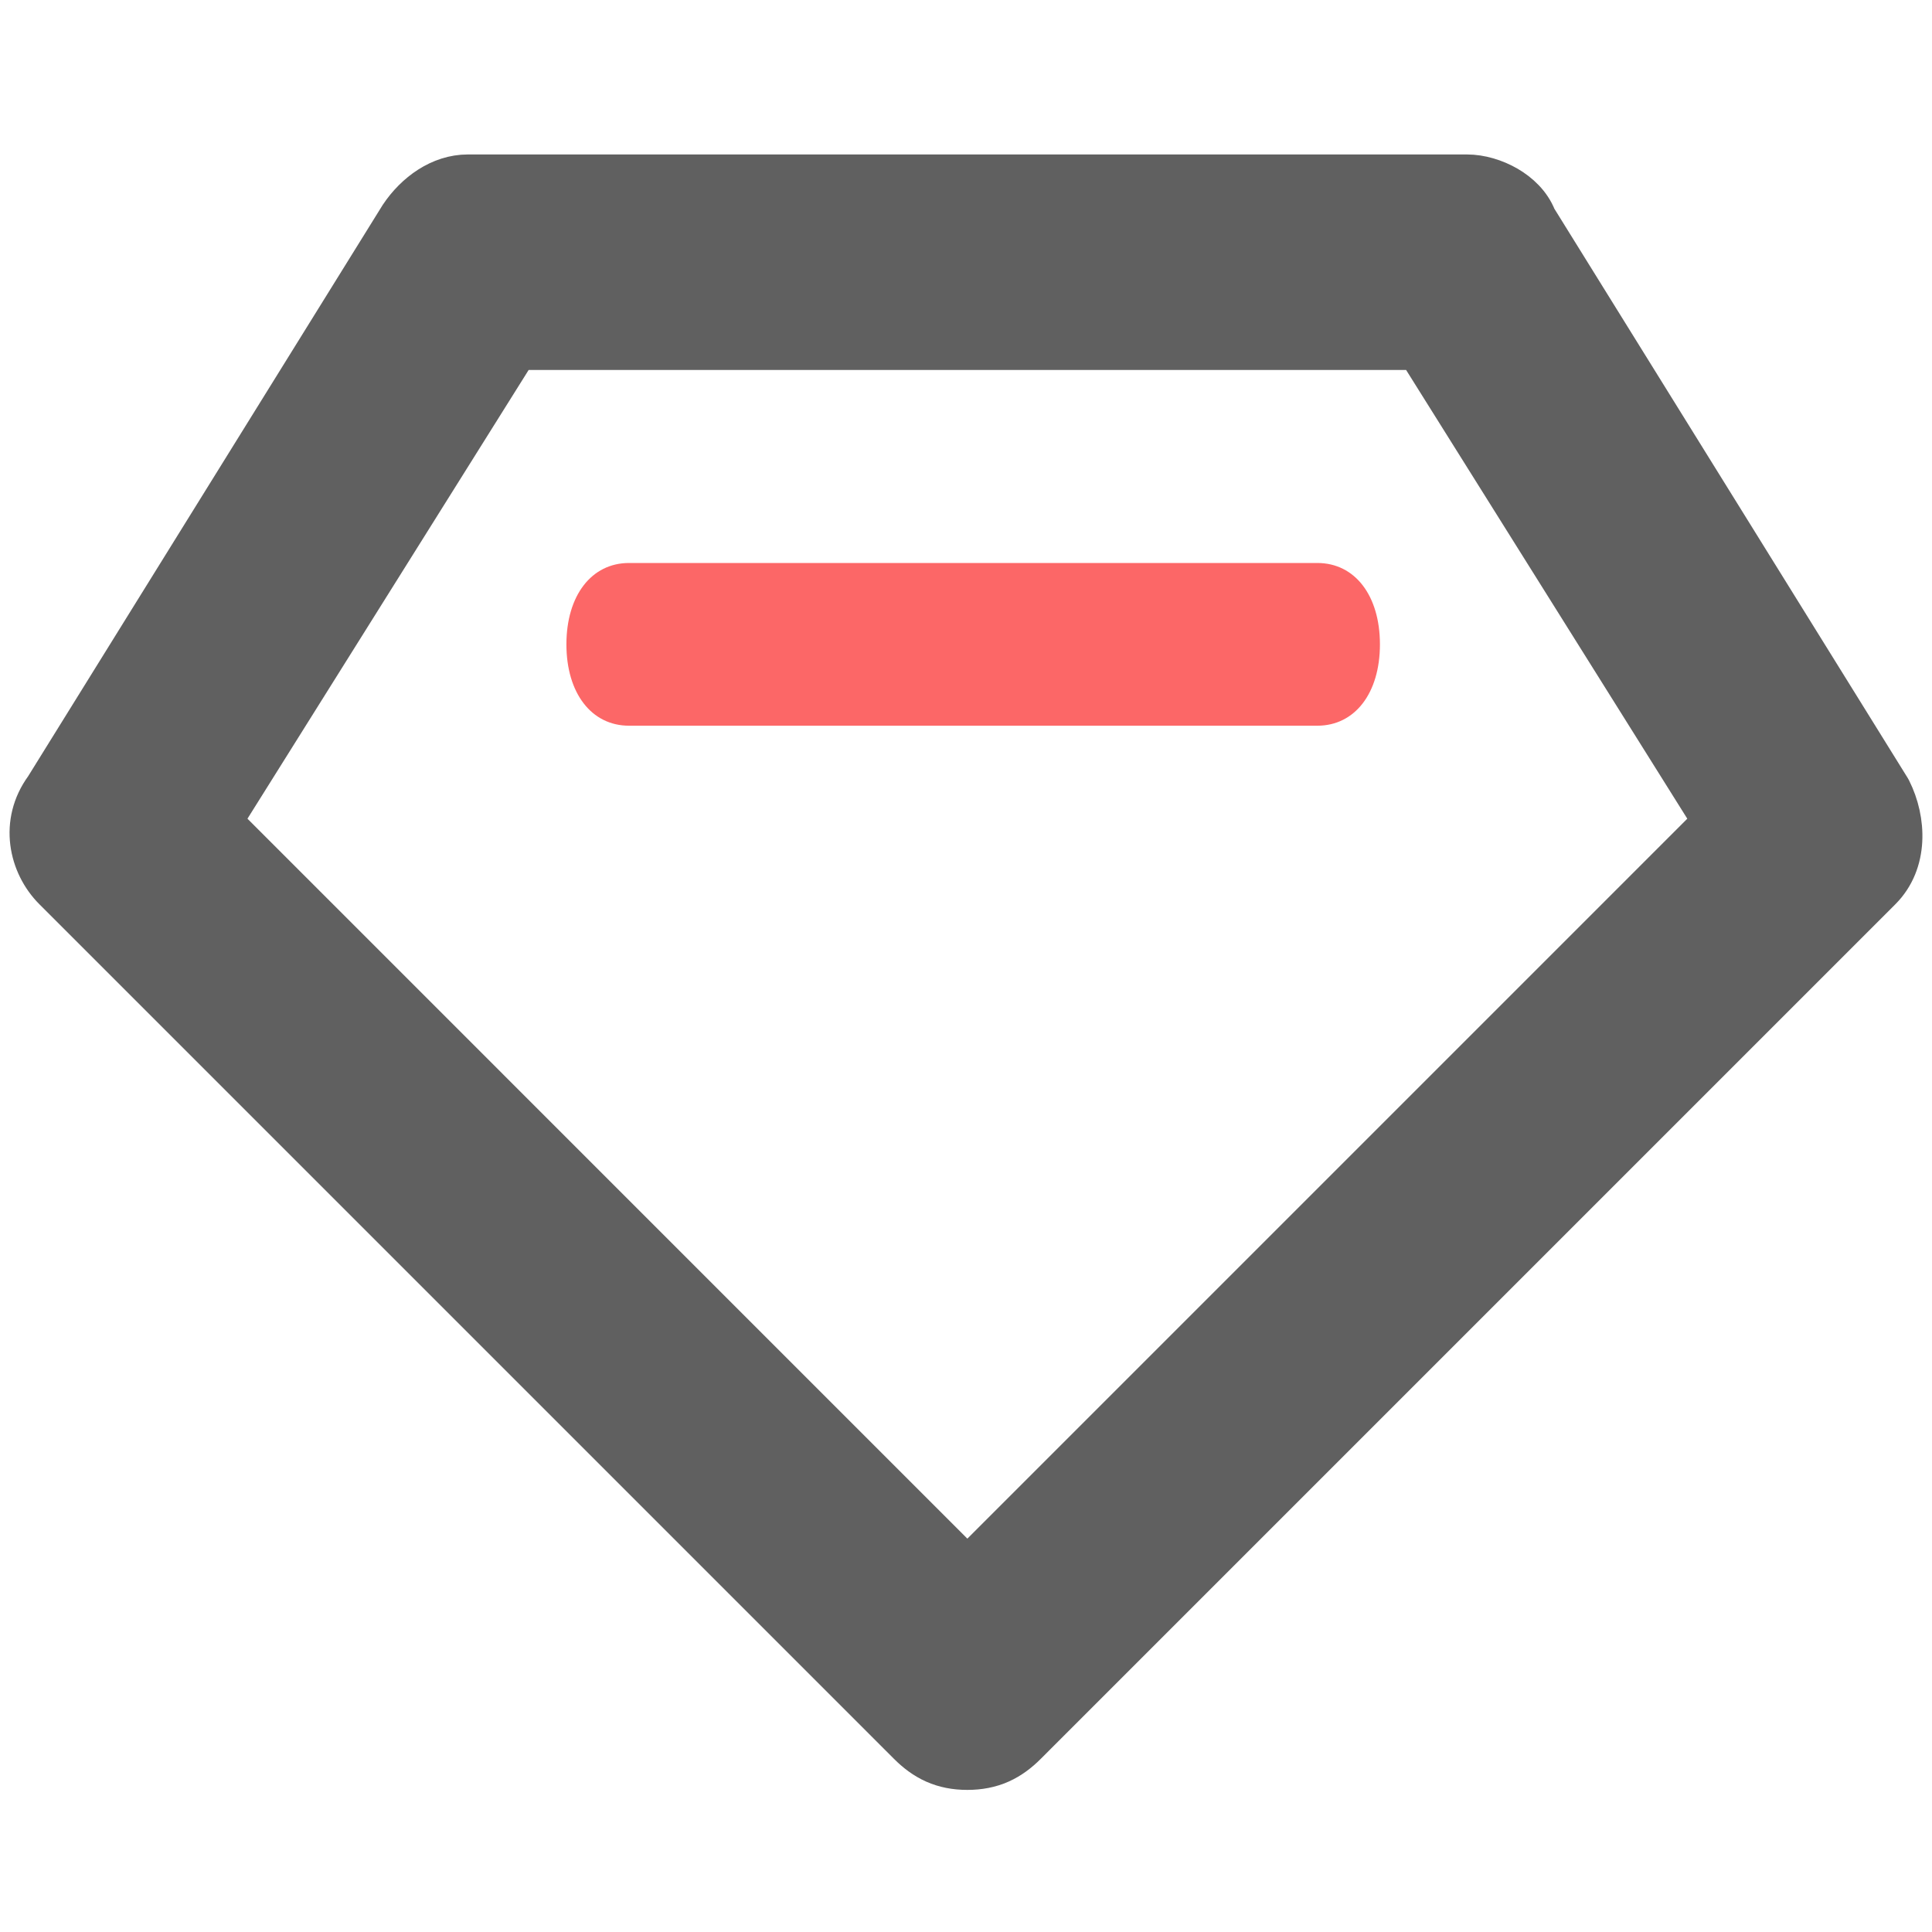
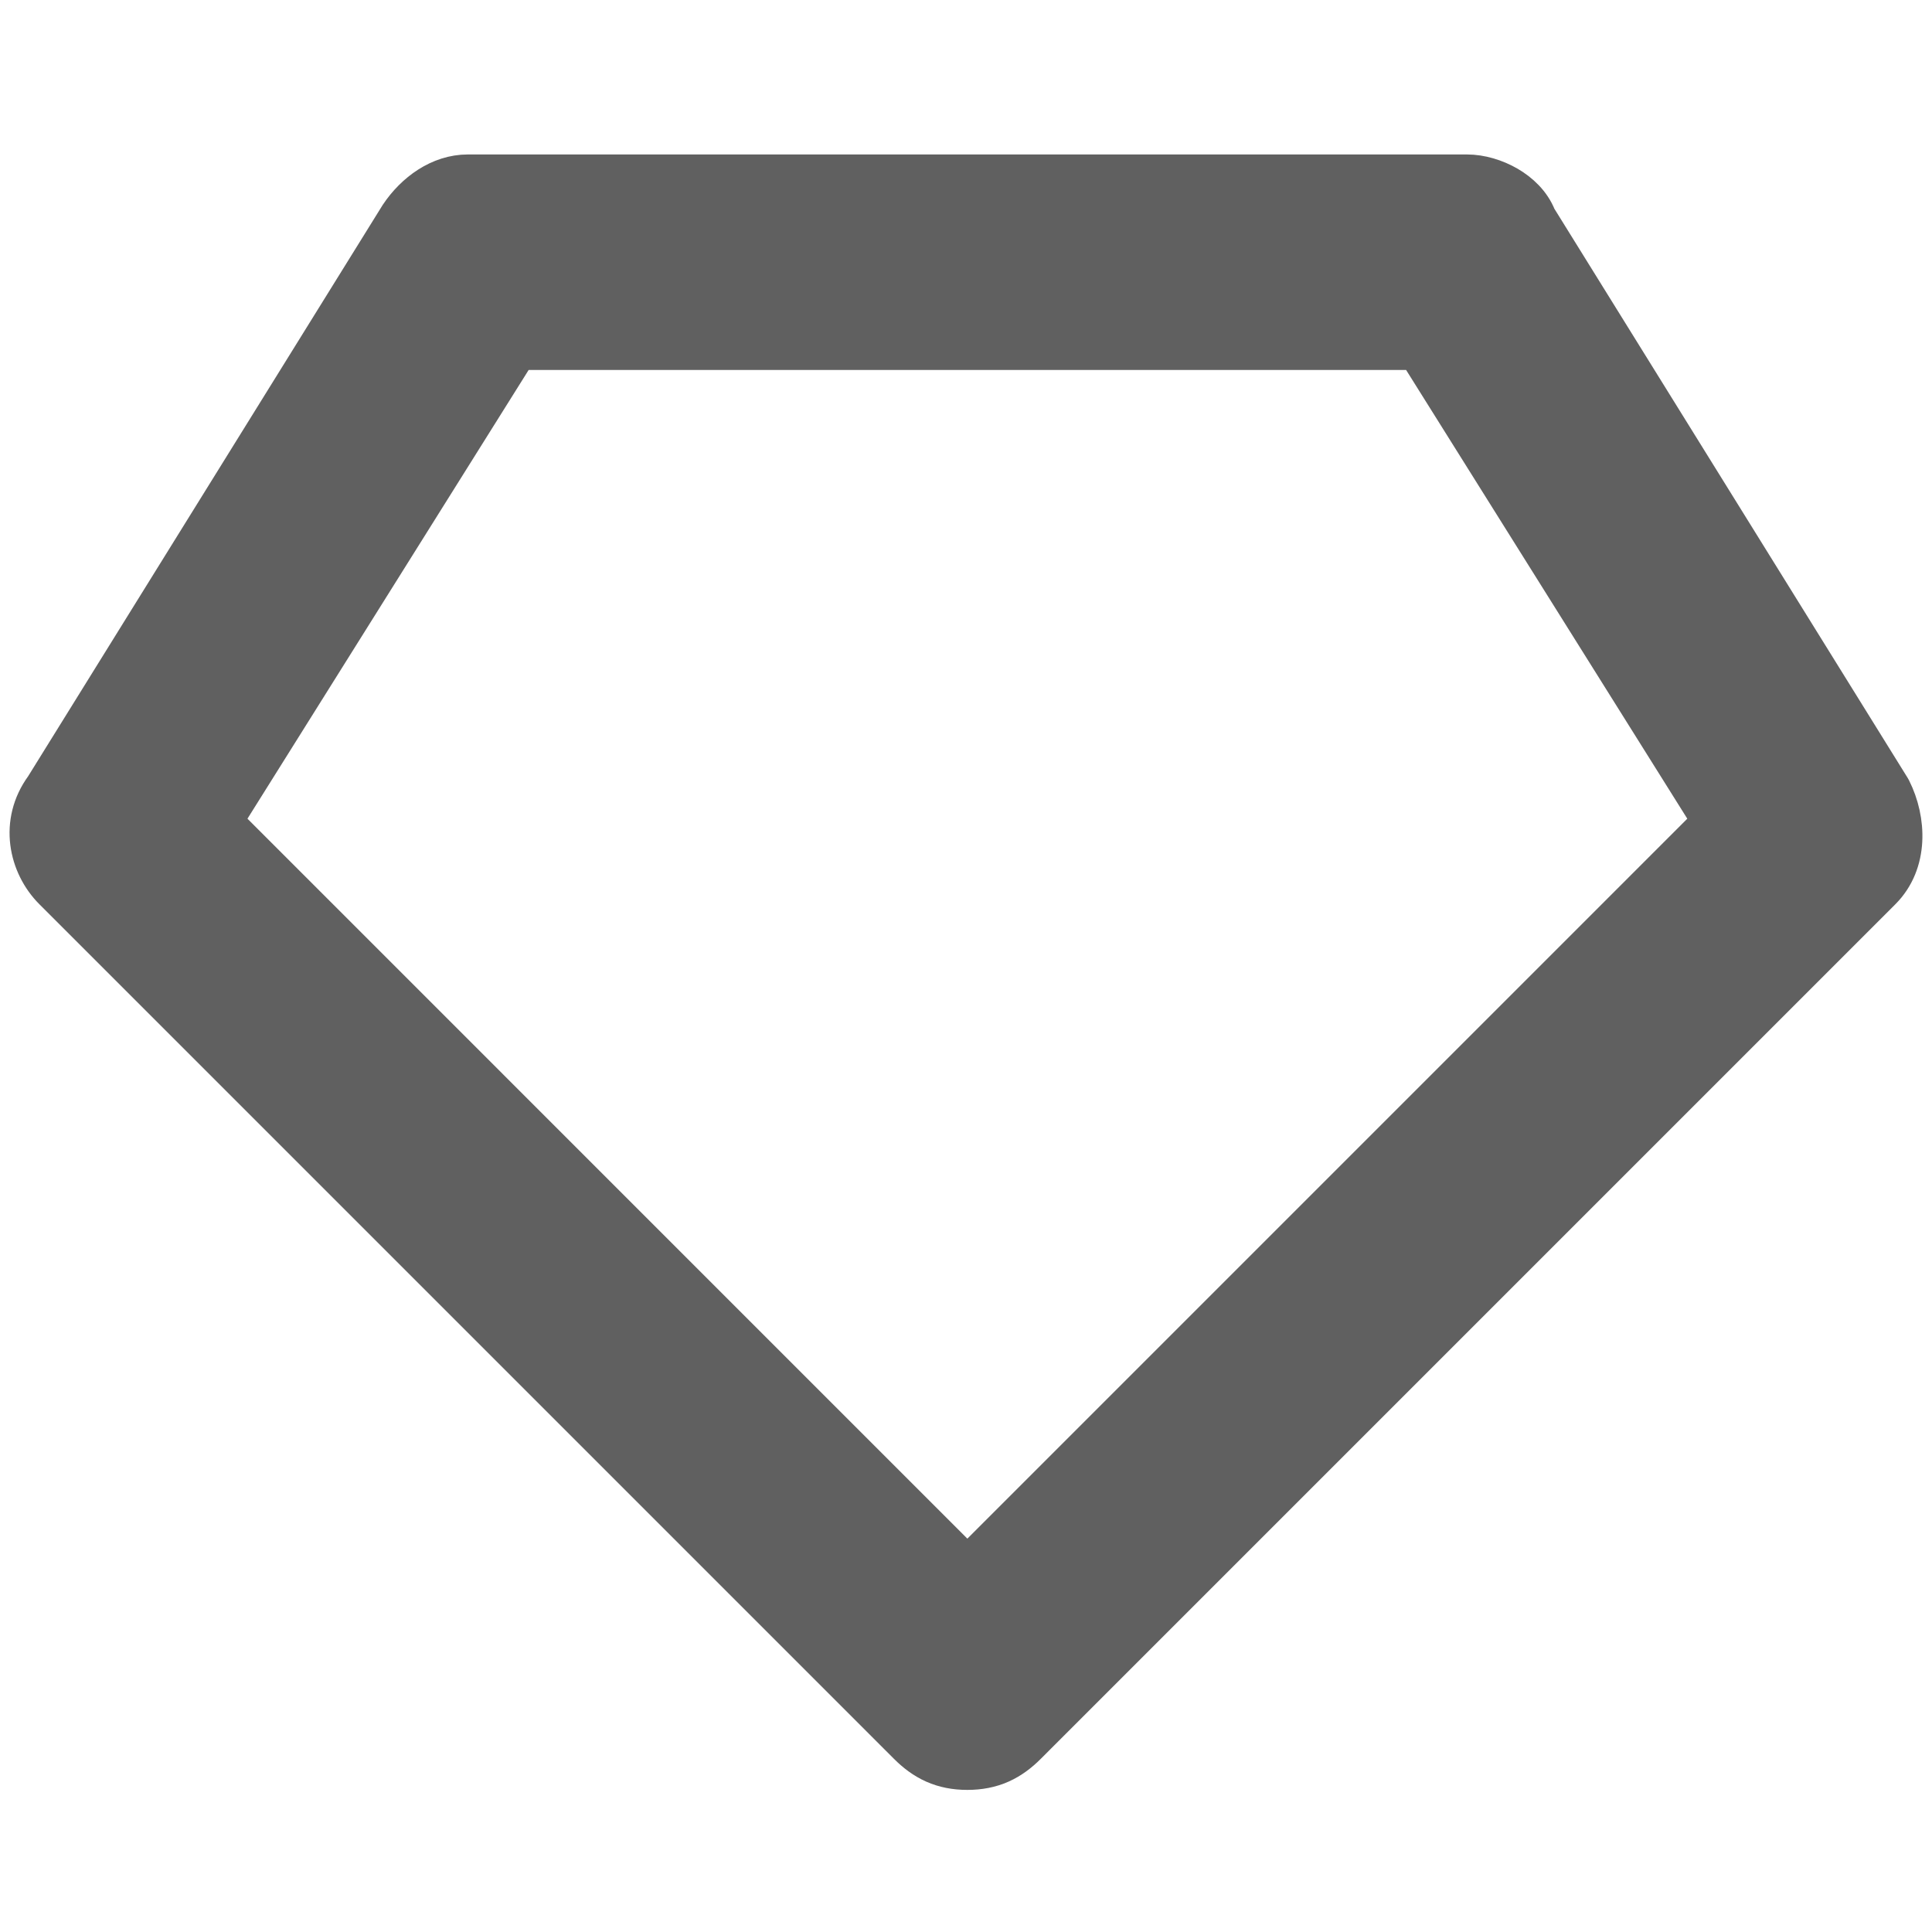
<svg xmlns="http://www.w3.org/2000/svg" width="40" height="40" viewBox="0 0 40 40" fill="none">
  <path d="M8.262 4.458L8.262 4.458L8.255 4.469L0.915 16.296C0.382 17.023 0.577 17.916 1.099 18.438L18.792 36.131C18.952 36.291 19.128 36.426 19.338 36.52C19.55 36.614 19.777 36.657 20.028 36.657C20.279 36.657 20.506 36.614 20.719 36.52C20.929 36.426 21.105 36.291 21.265 36.131L38.958 18.438C39.532 17.863 39.486 16.976 39.169 16.342L39.16 16.326L39.151 16.31L31.823 4.504C31.706 4.202 31.462 3.982 31.221 3.841C30.963 3.691 30.656 3.599 30.372 3.599H9.685C9.1 3.599 8.582 3.979 8.262 4.458ZM35.443 17.008L20.028 32.423L4.614 17.008L10.723 7.259H29.334L35.443 17.008Z" fill="#606060" stroke="#606060" stroke-width="0.802" />
-   <path d="M27.274 15.025H13.023C12.246 15.025 11.727 14.351 11.727 13.341C11.727 12.33 12.246 11.656 13.023 11.656H27.274C28.052 11.656 28.57 12.33 28.57 13.341C28.57 14.351 28.052 15.025 27.274 15.025Z" fill="#FC6767" />
</svg>